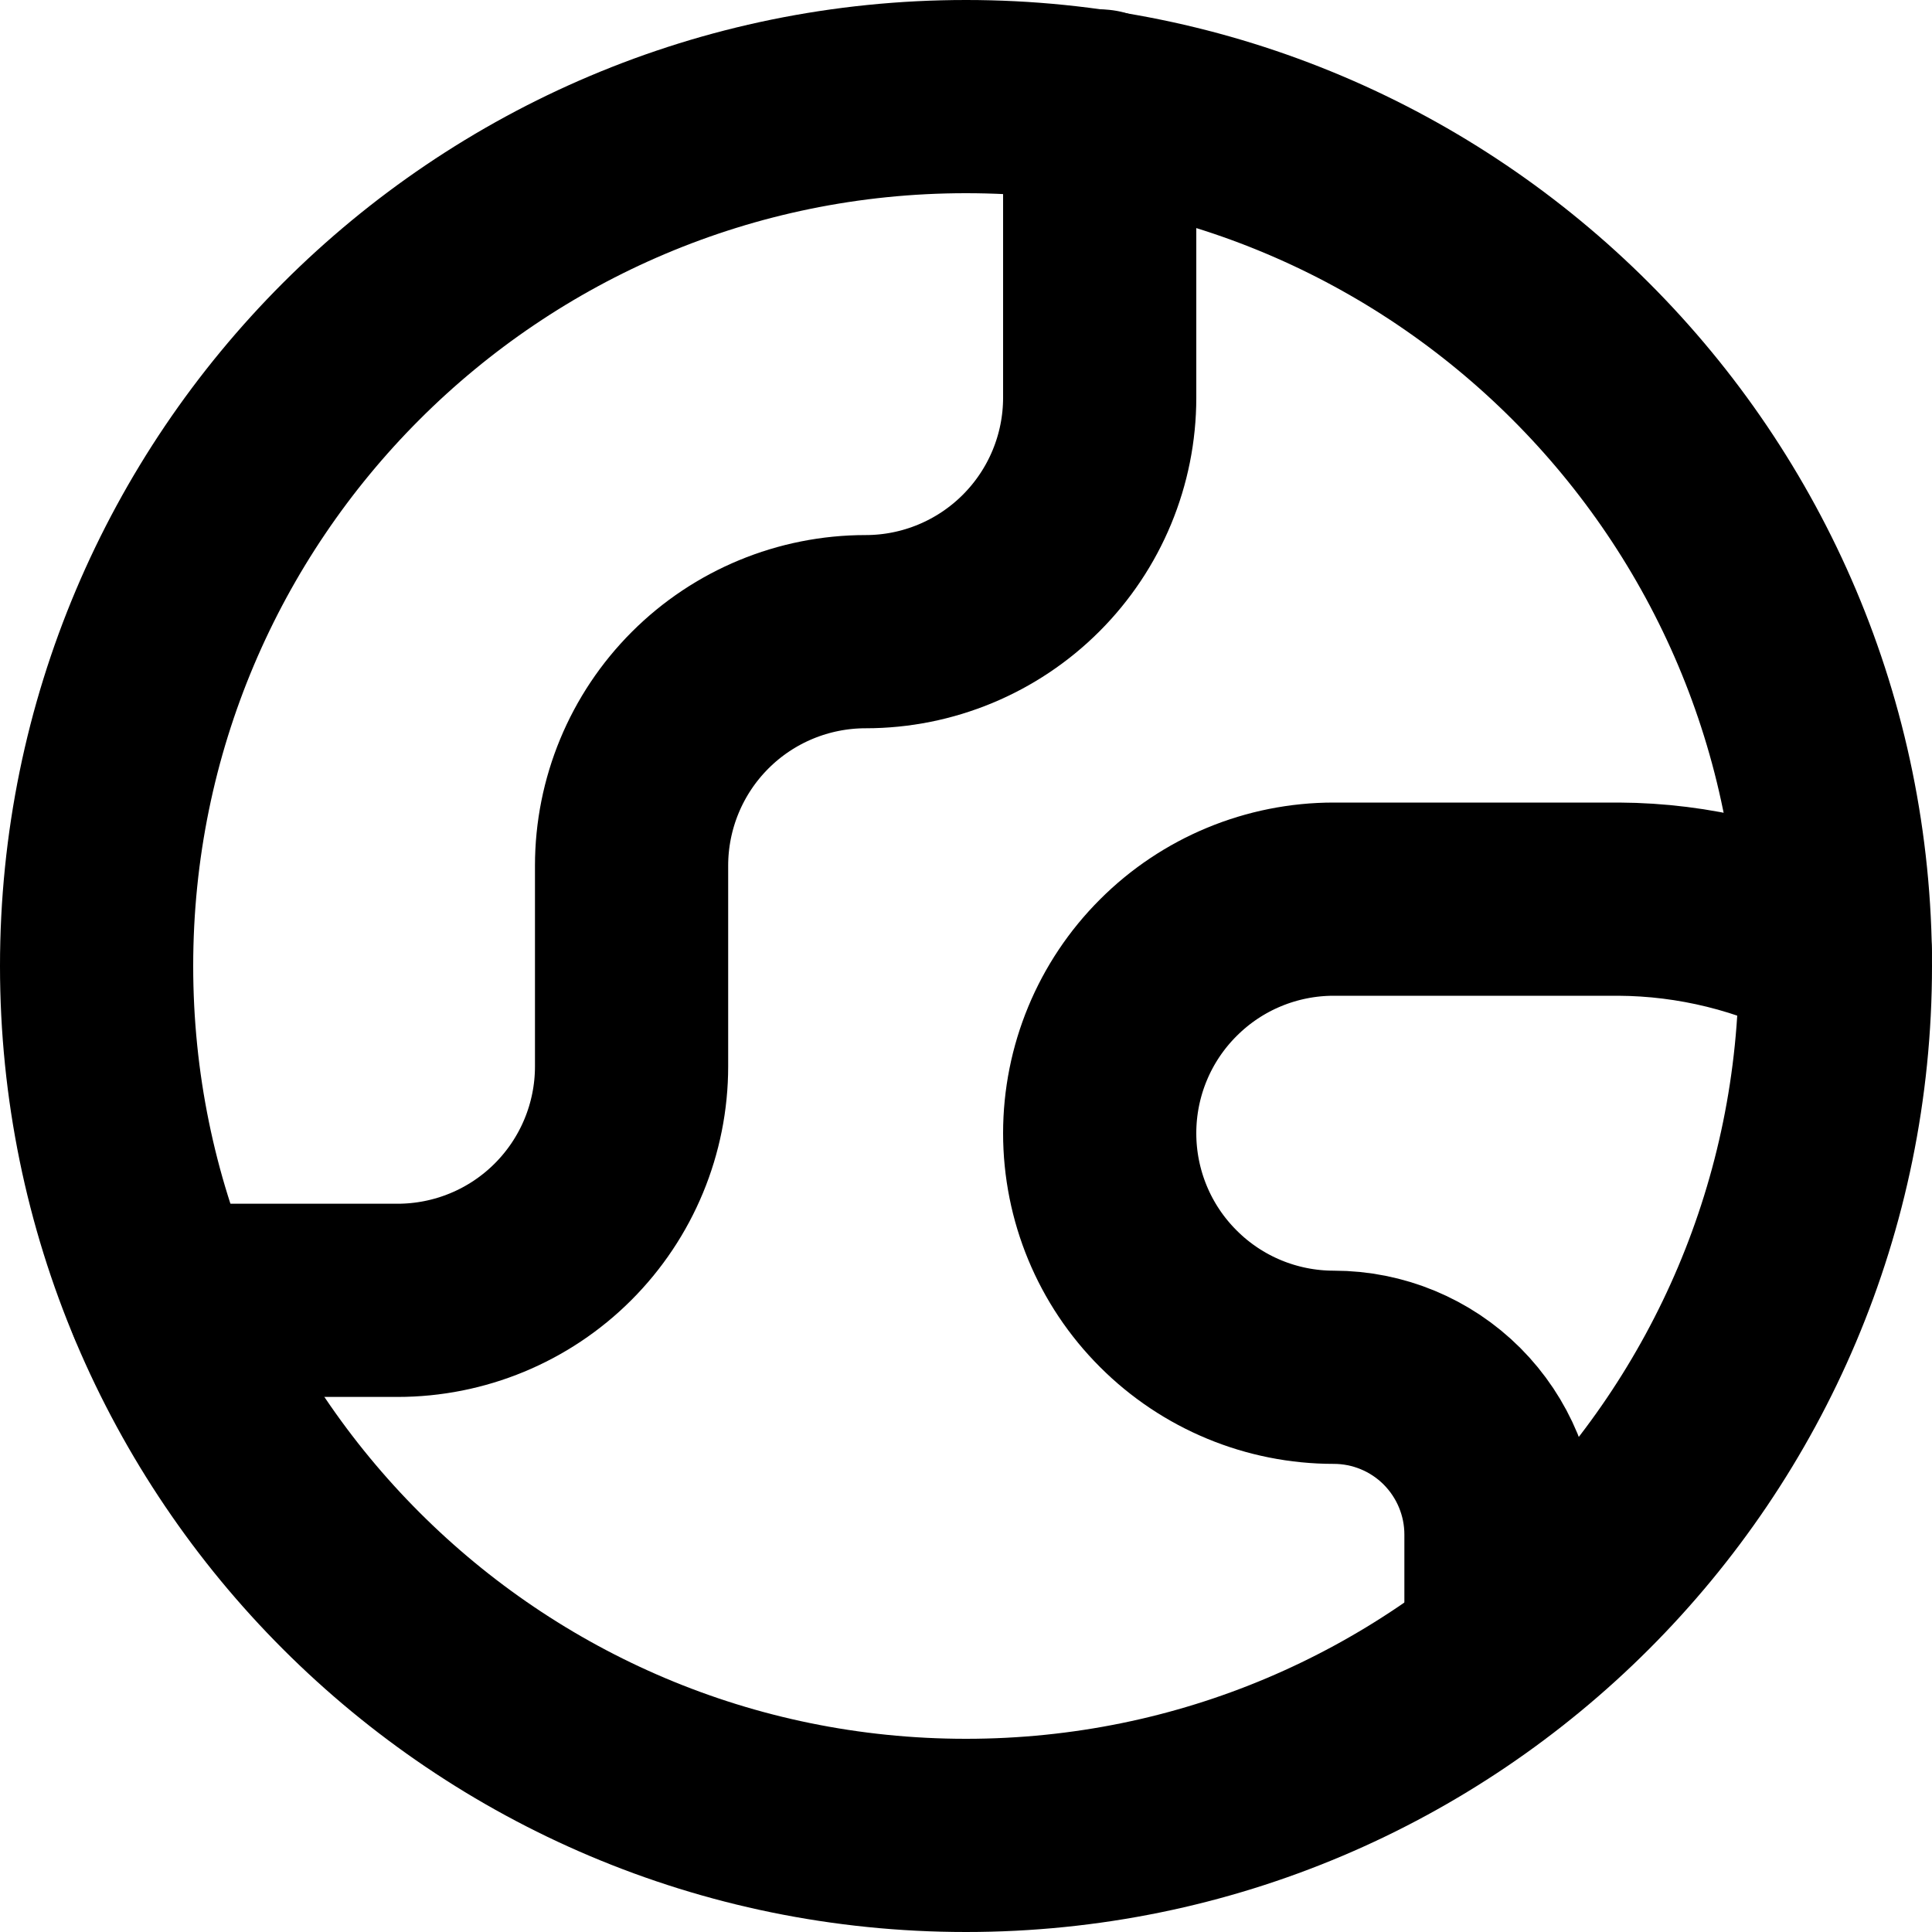
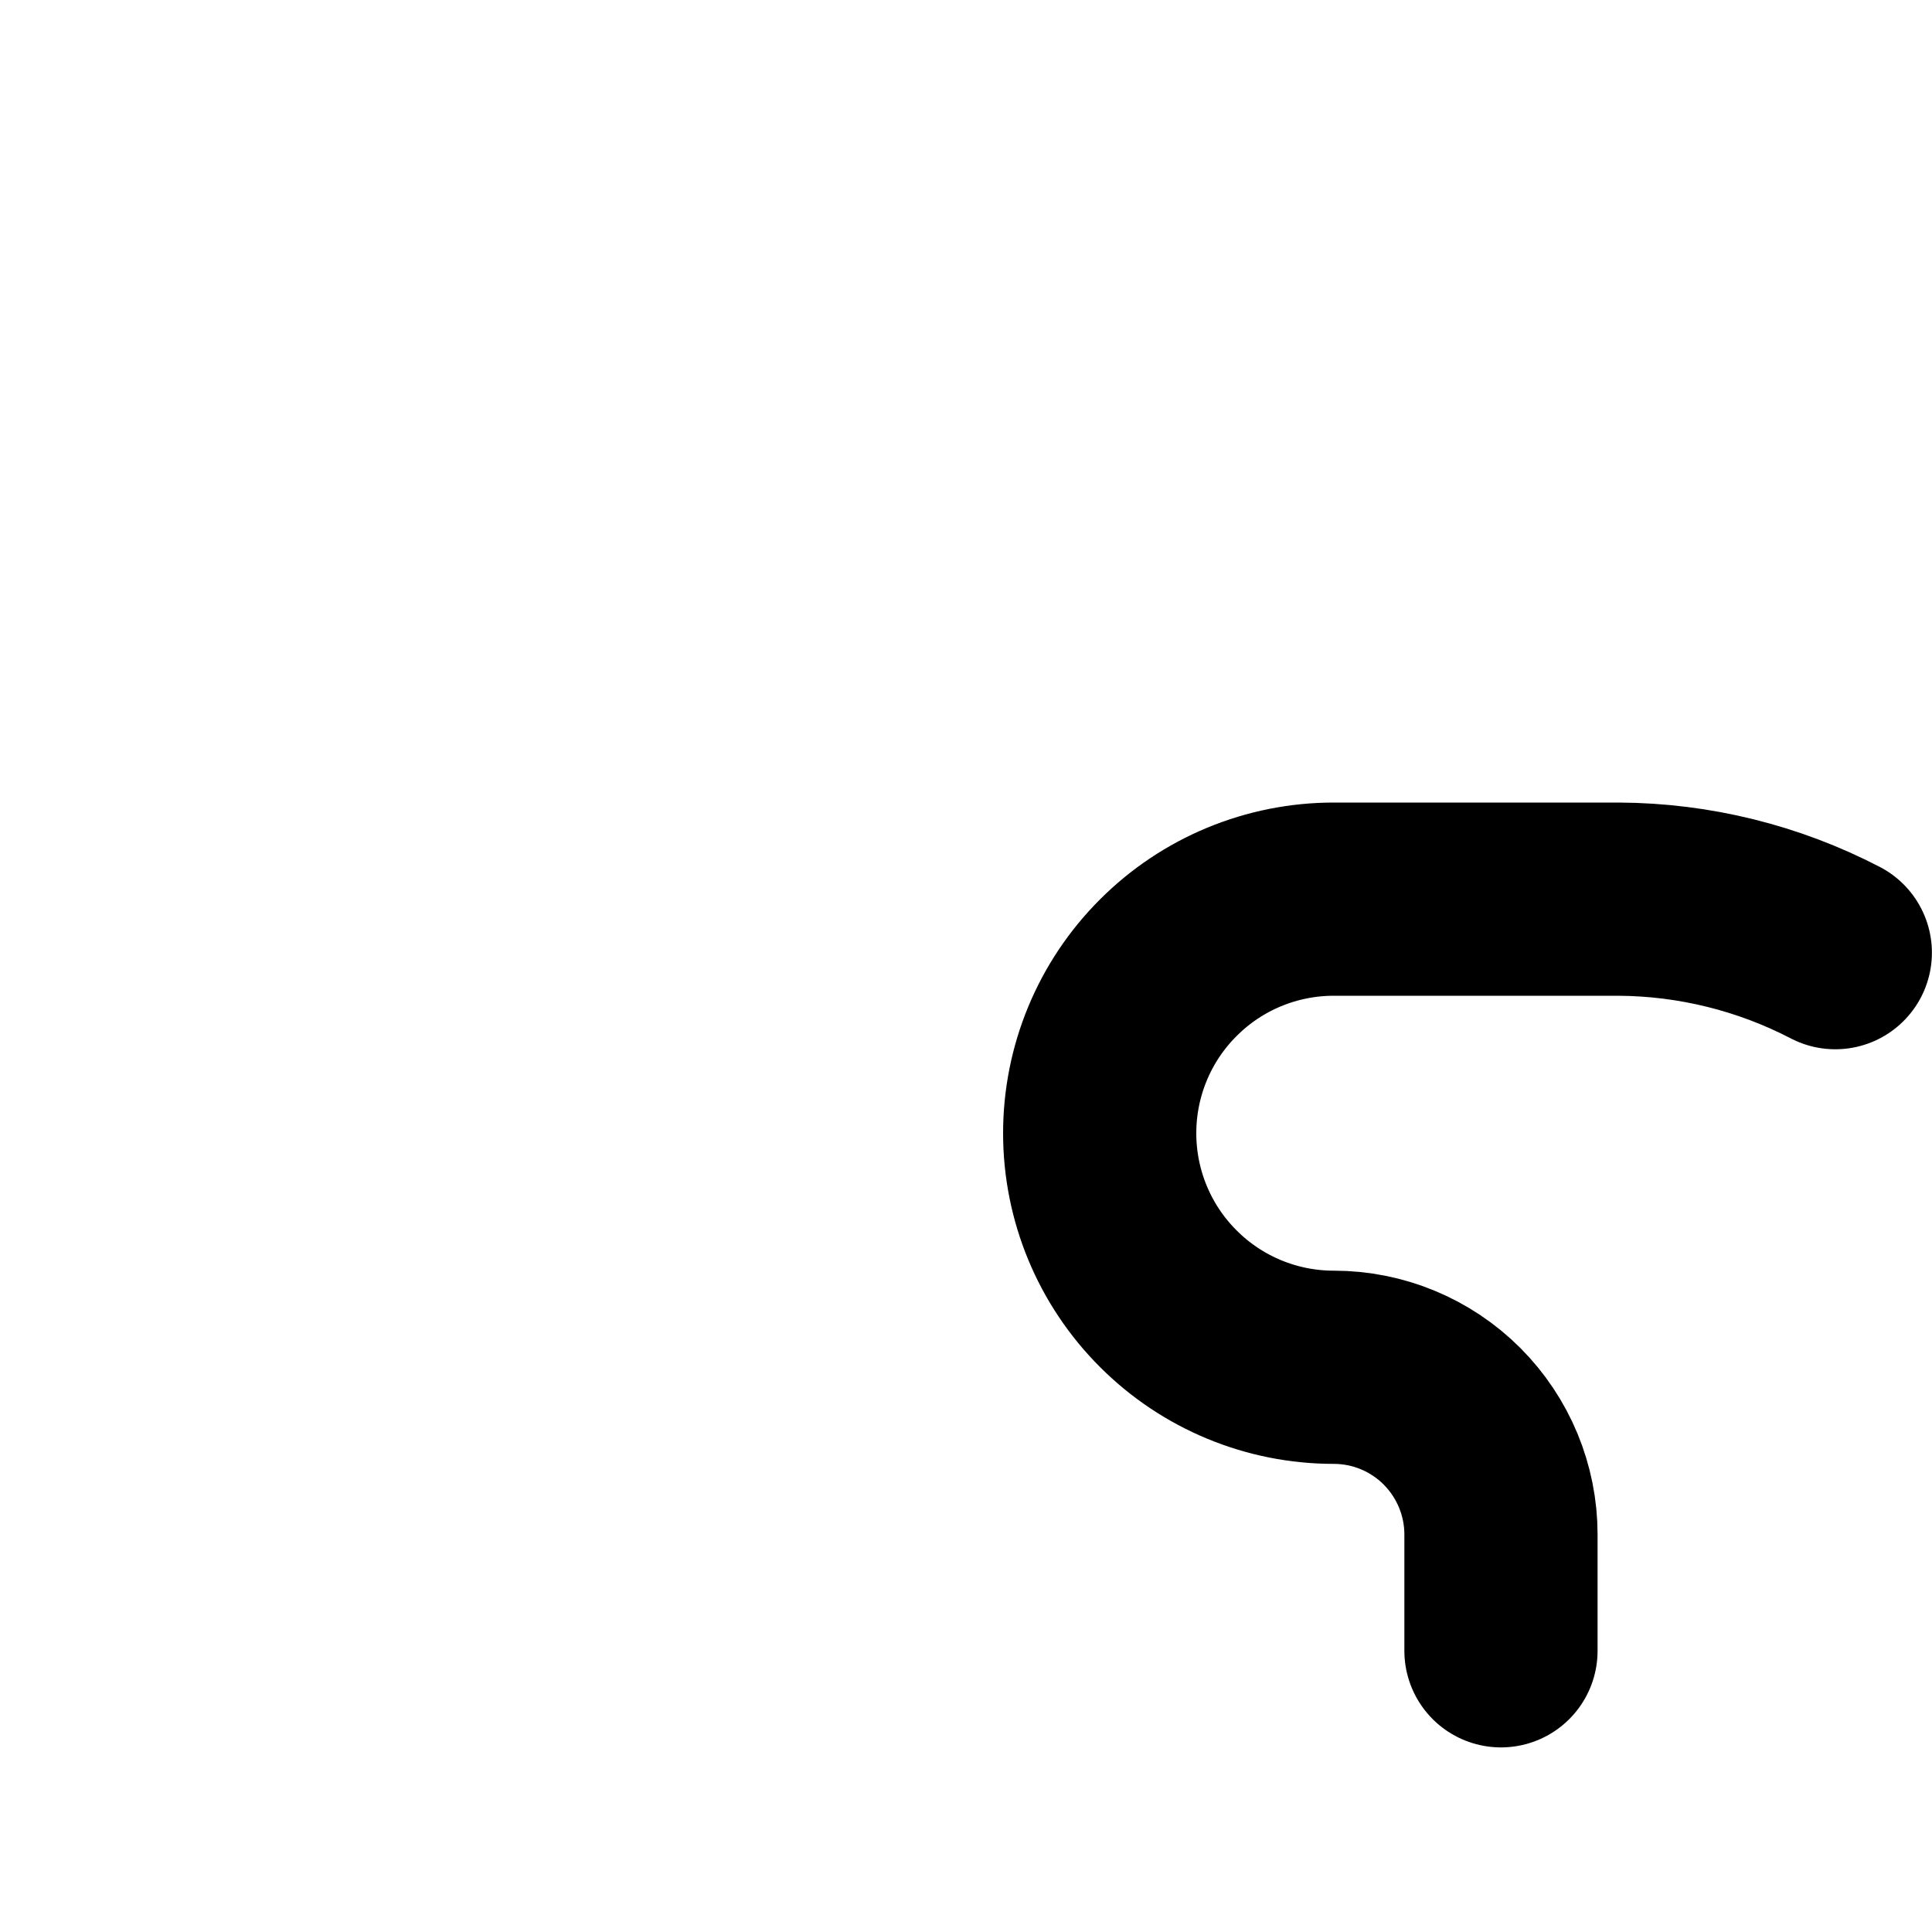
<svg xmlns="http://www.w3.org/2000/svg" width="20" height="20" viewBox="0 0 20 20" fill="none">
  <g id="Earth-1--Streamline-Core" clip-path="url(#clip0_8853_11025)">
    <g id="earth-1--planet-earth-globe-world">
-       <path id="Vector" d="M10 19C14.97 19 19 14.971 19 10C19 5.03 14.97 1 10 1C5.029 1 1 5.03 1 10C1 14.971 5.029 19 10 19Z" stroke="black" stroke-width="2" stroke-linecap="round" stroke-linejoin="round" />
-       <path id="Vector_2" d="M1.692 13.461H4.115C4.758 13.461 5.374 13.206 5.828 12.752C6.283 12.297 6.538 11.681 6.538 11.039V8.962C6.538 8.319 6.793 7.703 7.248 7.248C7.702 6.794 8.318 6.539 8.961 6.539C9.604 6.539 10.22 6.283 10.674 5.829C11.129 5.374 11.384 4.758 11.384 4.116V1.097" stroke="black" stroke-width="2" stroke-linecap="round" stroke-linejoin="round" />
      <path id="Vector_3" d="M18.999 9.862C18.306 9.502 17.537 9.312 16.756 9.308H13.807C13.164 9.308 12.548 9.563 12.094 10.018C11.639 10.472 11.384 11.088 11.384 11.731C11.384 12.374 11.639 12.99 12.094 13.444C12.548 13.899 13.164 14.154 13.807 14.154C14.266 14.154 14.706 14.336 15.031 14.661C15.355 14.986 15.538 15.426 15.538 15.885V17.089" stroke="black" stroke-width="2" stroke-linecap="round" stroke-linejoin="round" />
    </g>
  </g>
  <defs>
    <clipPath id="clip0_8853_11025">
      <rect width="20" height="20" fill="white" />
    </clipPath>
  </defs>
</svg>